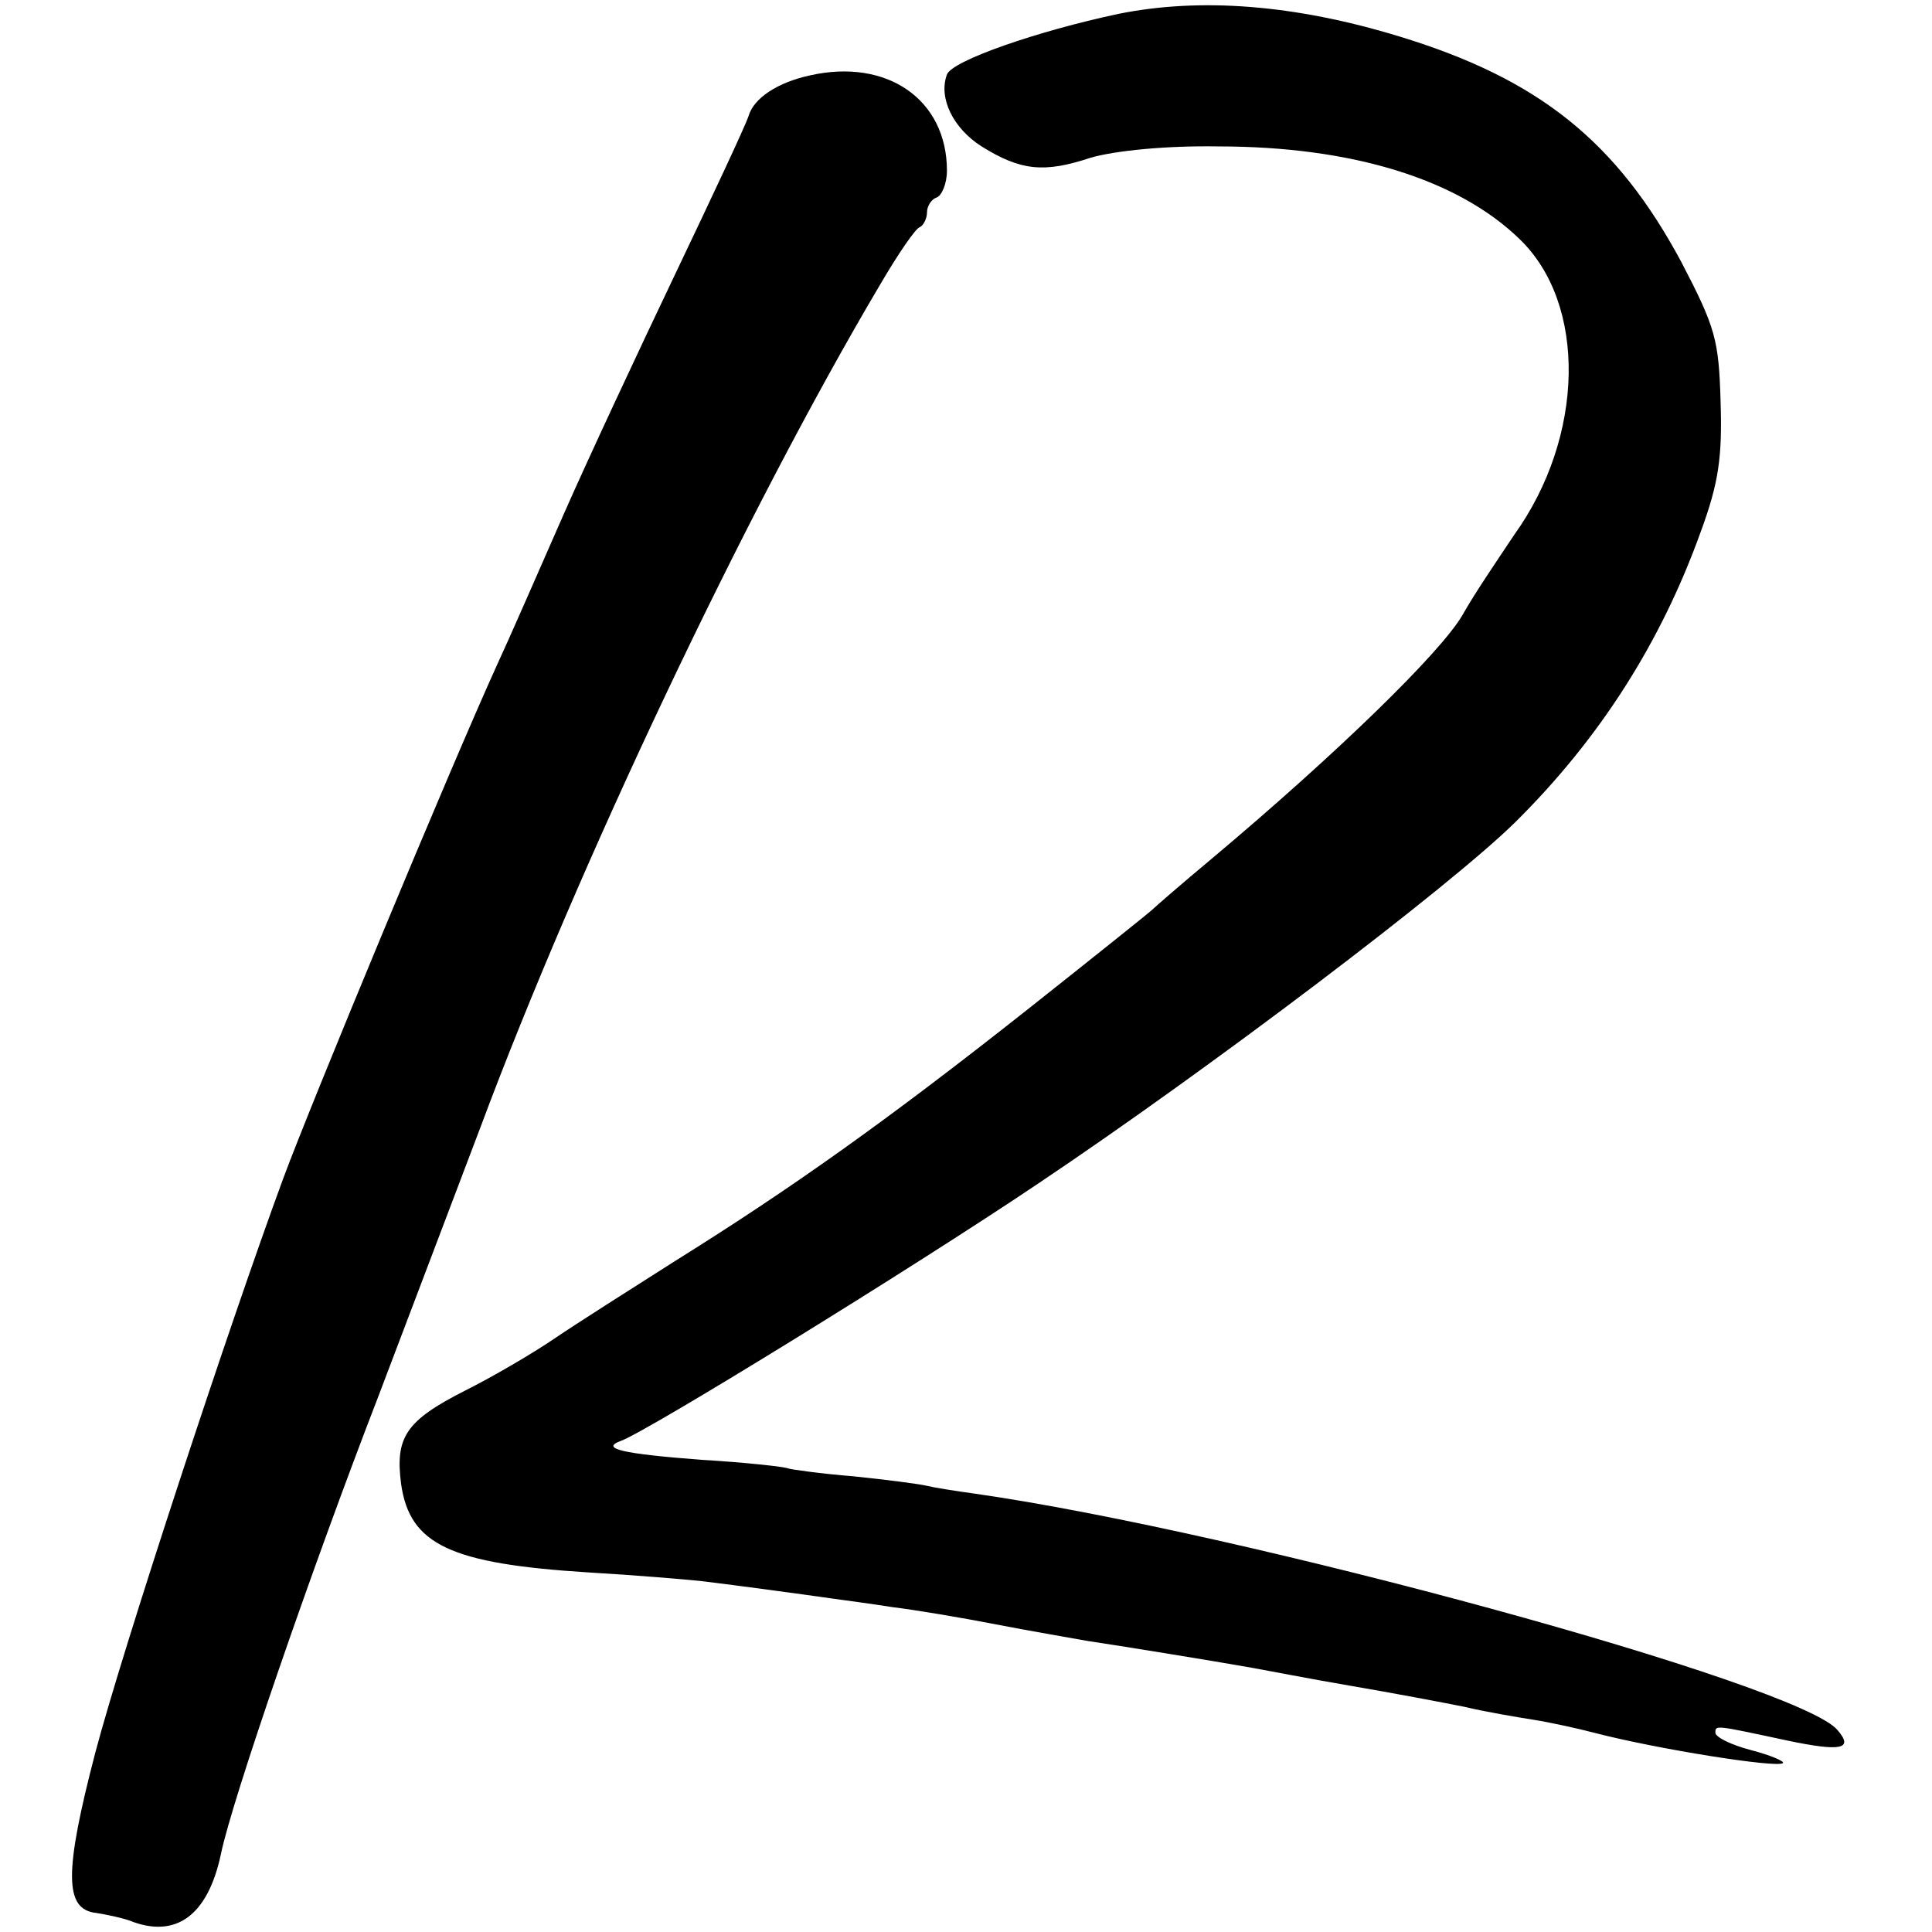
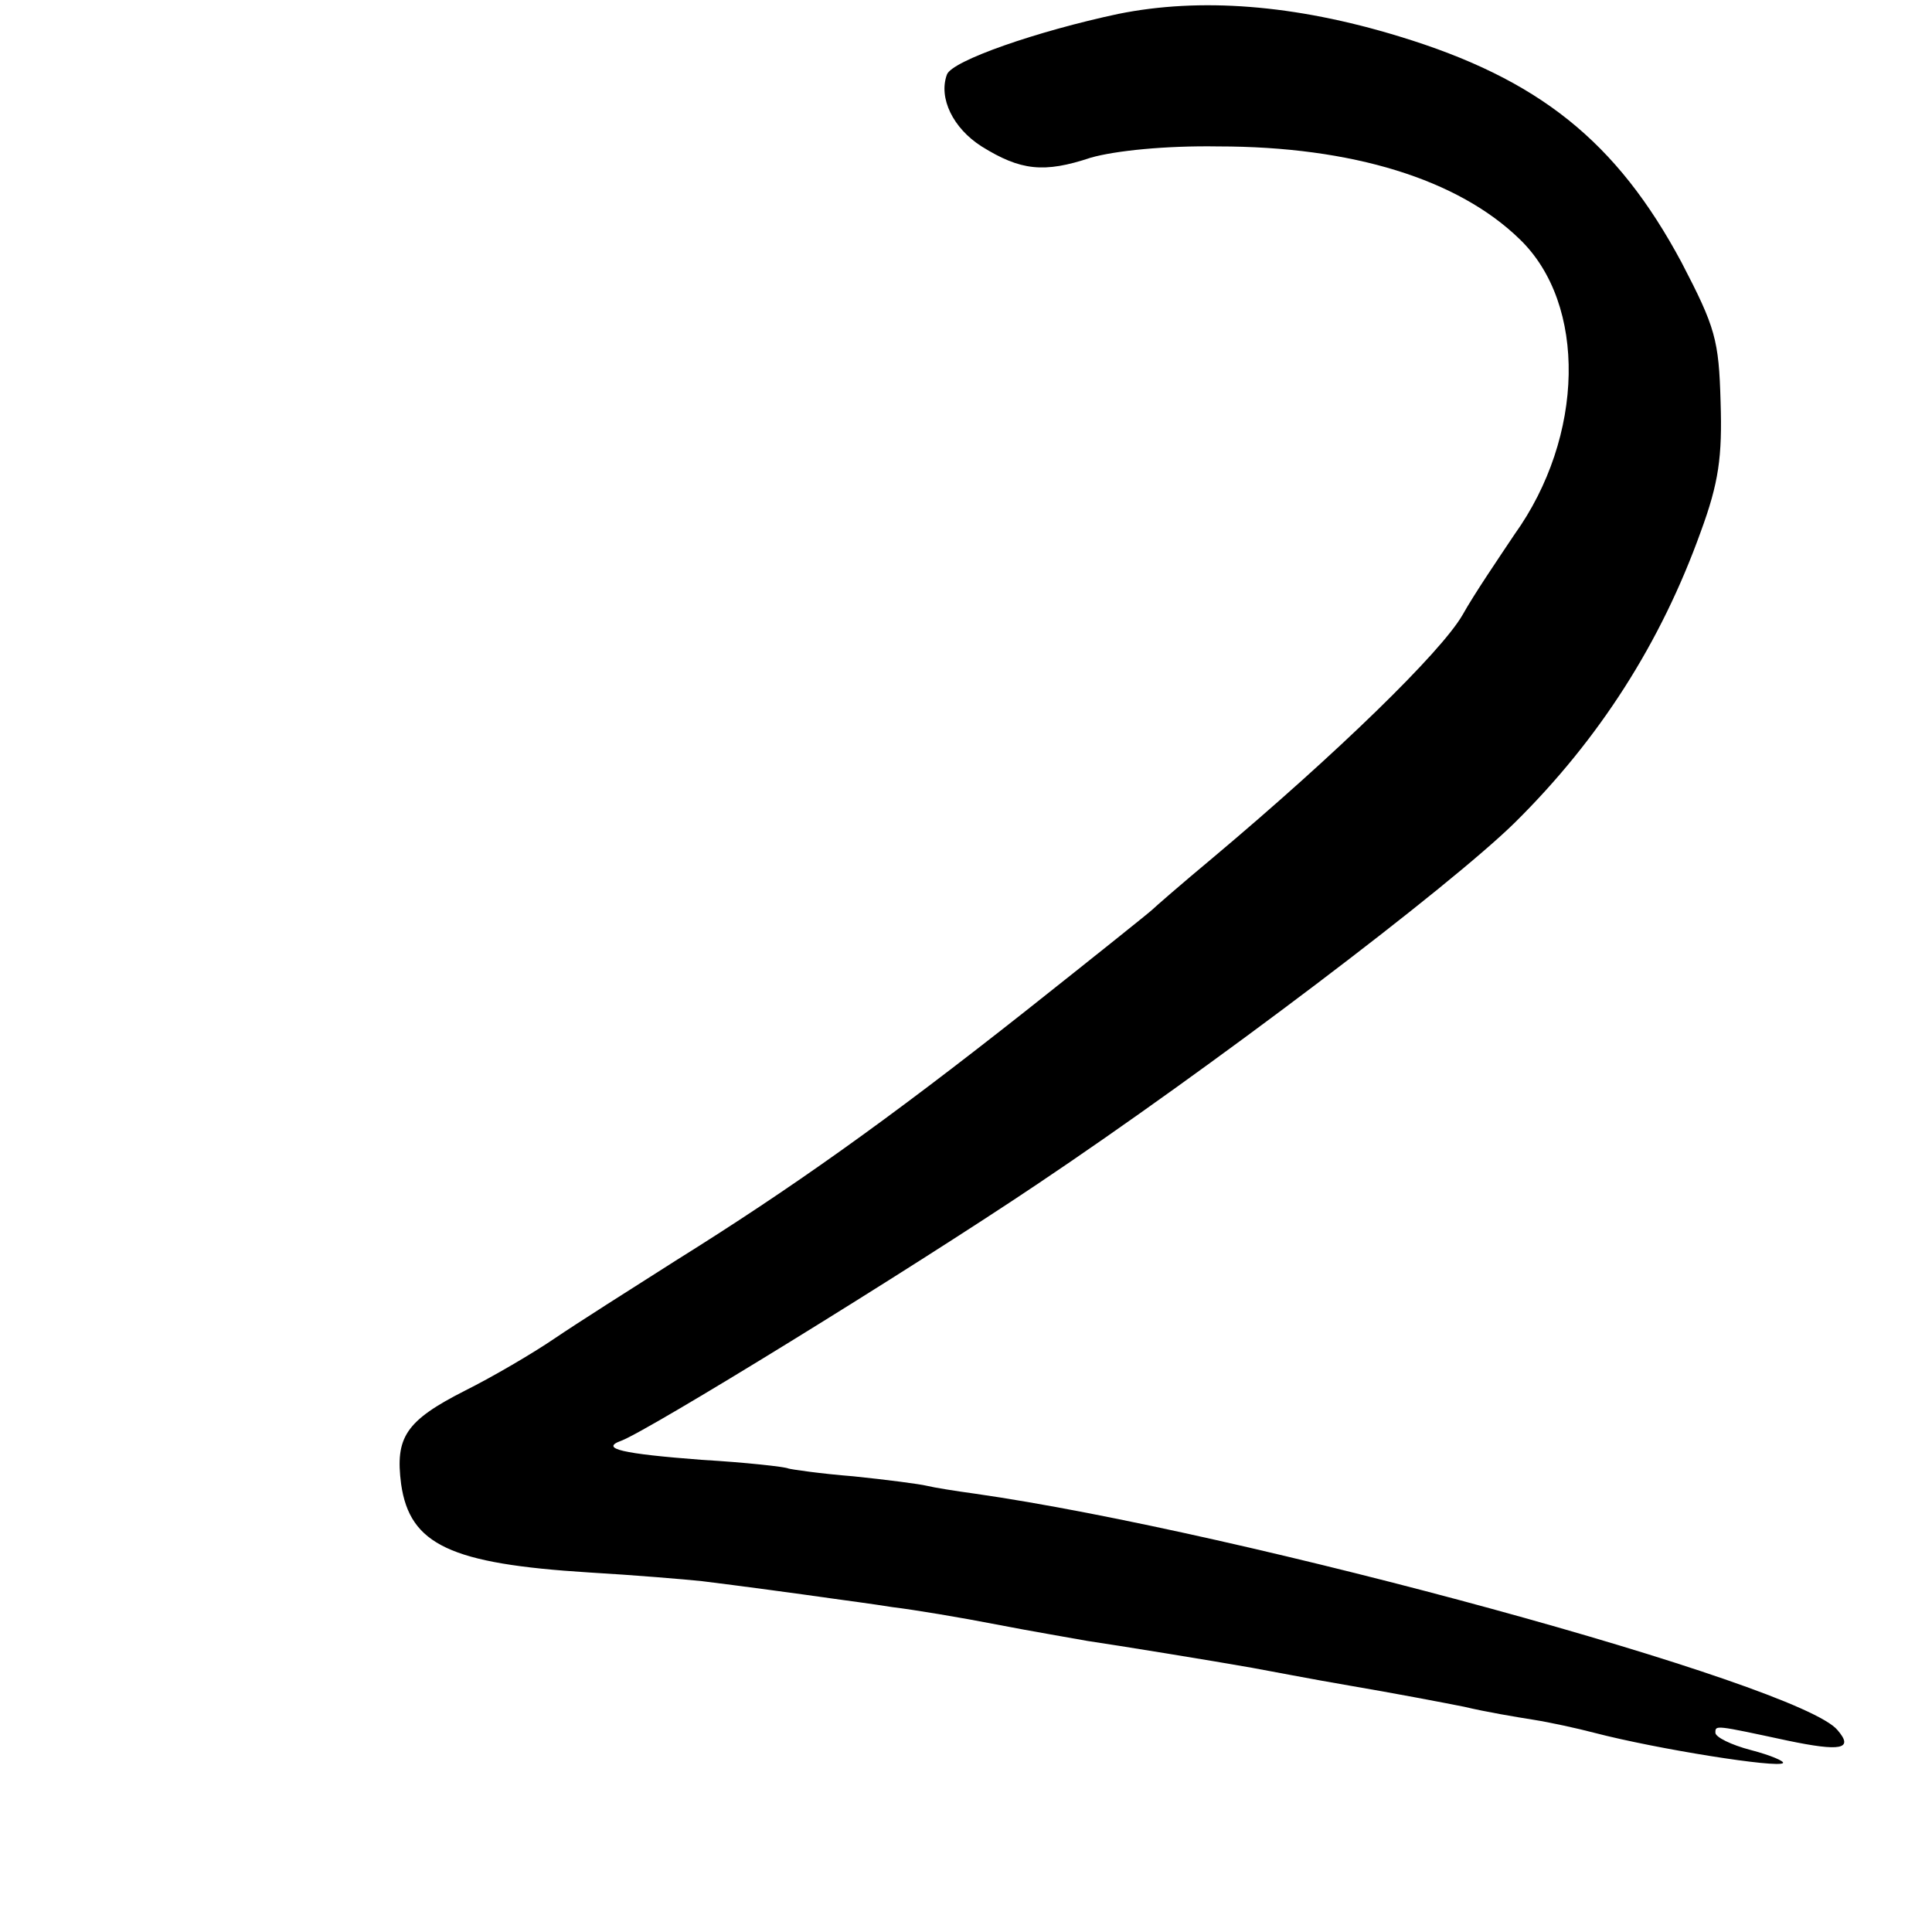
<svg xmlns="http://www.w3.org/2000/svg" version="1.0" width="223pt" height="223pt" viewBox="0 0 223 223" preserveAspectRatio="xMidYMid meet">
  <g transform="translate(0,223) scale(0.1,-0.1)" fill="#000000" stroke="none">
    <path d="M1291 2214 c-94 -20 -192 -54 -198 -70 -10 -27 7 -62 40 -83 45 -28 72 -31 126 -13 28 8 86 14 147 13 155 0 277 -38 348 -107 78 -75 75 -228 -6 -341 -18 -27 -46 -68 -60 -93 -25 -43 -144 -159 -288 -280 -36 -30 -67 -57 -70 -60 -3 -3 -68 -55 -145 -116 -162 -128 -272 -206 -405 -289 -52 -33 -115 -73 -140 -90 -25 -17 -71 -44 -103 -60 -69 -35 -81 -54 -74 -108 10 -70 57 -92 217 -102 52 -3 111 -8 130 -10 41 -5 115 -15 150 -20 14 -2 45 -6 70 -10 25 -3 79 -12 120 -20 41 -8 89 -16 105 -19 34 -5 145 -23 190 -31 17 -3 68 -13 115 -21 47 -8 105 -19 130 -24 25 -6 61 -12 80 -15 19 -3 51 -10 70 -15 73 -19 212 -41 218 -35 2 2 -14 9 -37 15 -23 6 -41 15 -41 20 0 9 -1 9 83 -9 62 -13 77 -10 58 12 -43 53 -688 229 -996 273 -22 3 -47 7 -55 9 -8 2 -46 7 -85 11 -38 3 -72 8 -75 9 -4 2 -49 7 -100 10 -92 7 -118 13 -93 22 32 12 331 196 480 296 200 134 477 344 552 418 97 96 168 207 214 335 21 57 25 87 23 150 -2 72 -6 86 -45 161 -75 140 -165 212 -326 261 -121 37 -230 45 -324 26z" />
-     <path d="M935 2143 c-37 -8 -65 -26 -71 -47 -4 -12 -42 -93 -84 -181 -42 -88 -101 -214 -130 -280 -29 -66 -63 -144 -77 -174 -54 -119 -213 -502 -246 -591 -63 -171 -185 -542 -217 -663 -36 -138 -36 -181 1 -185 13 -2 31 -6 39 -9 53 -21 90 6 105 77 13 63 105 330 182 529 41 108 94 248 118 311 112 300 305 708 460 970 21 36 42 67 47 68 4 2 8 10 8 17 0 7 5 15 11 17 6 2 12 16 12 31 0 82 -69 130 -158 110z" />
  </g>
</svg>